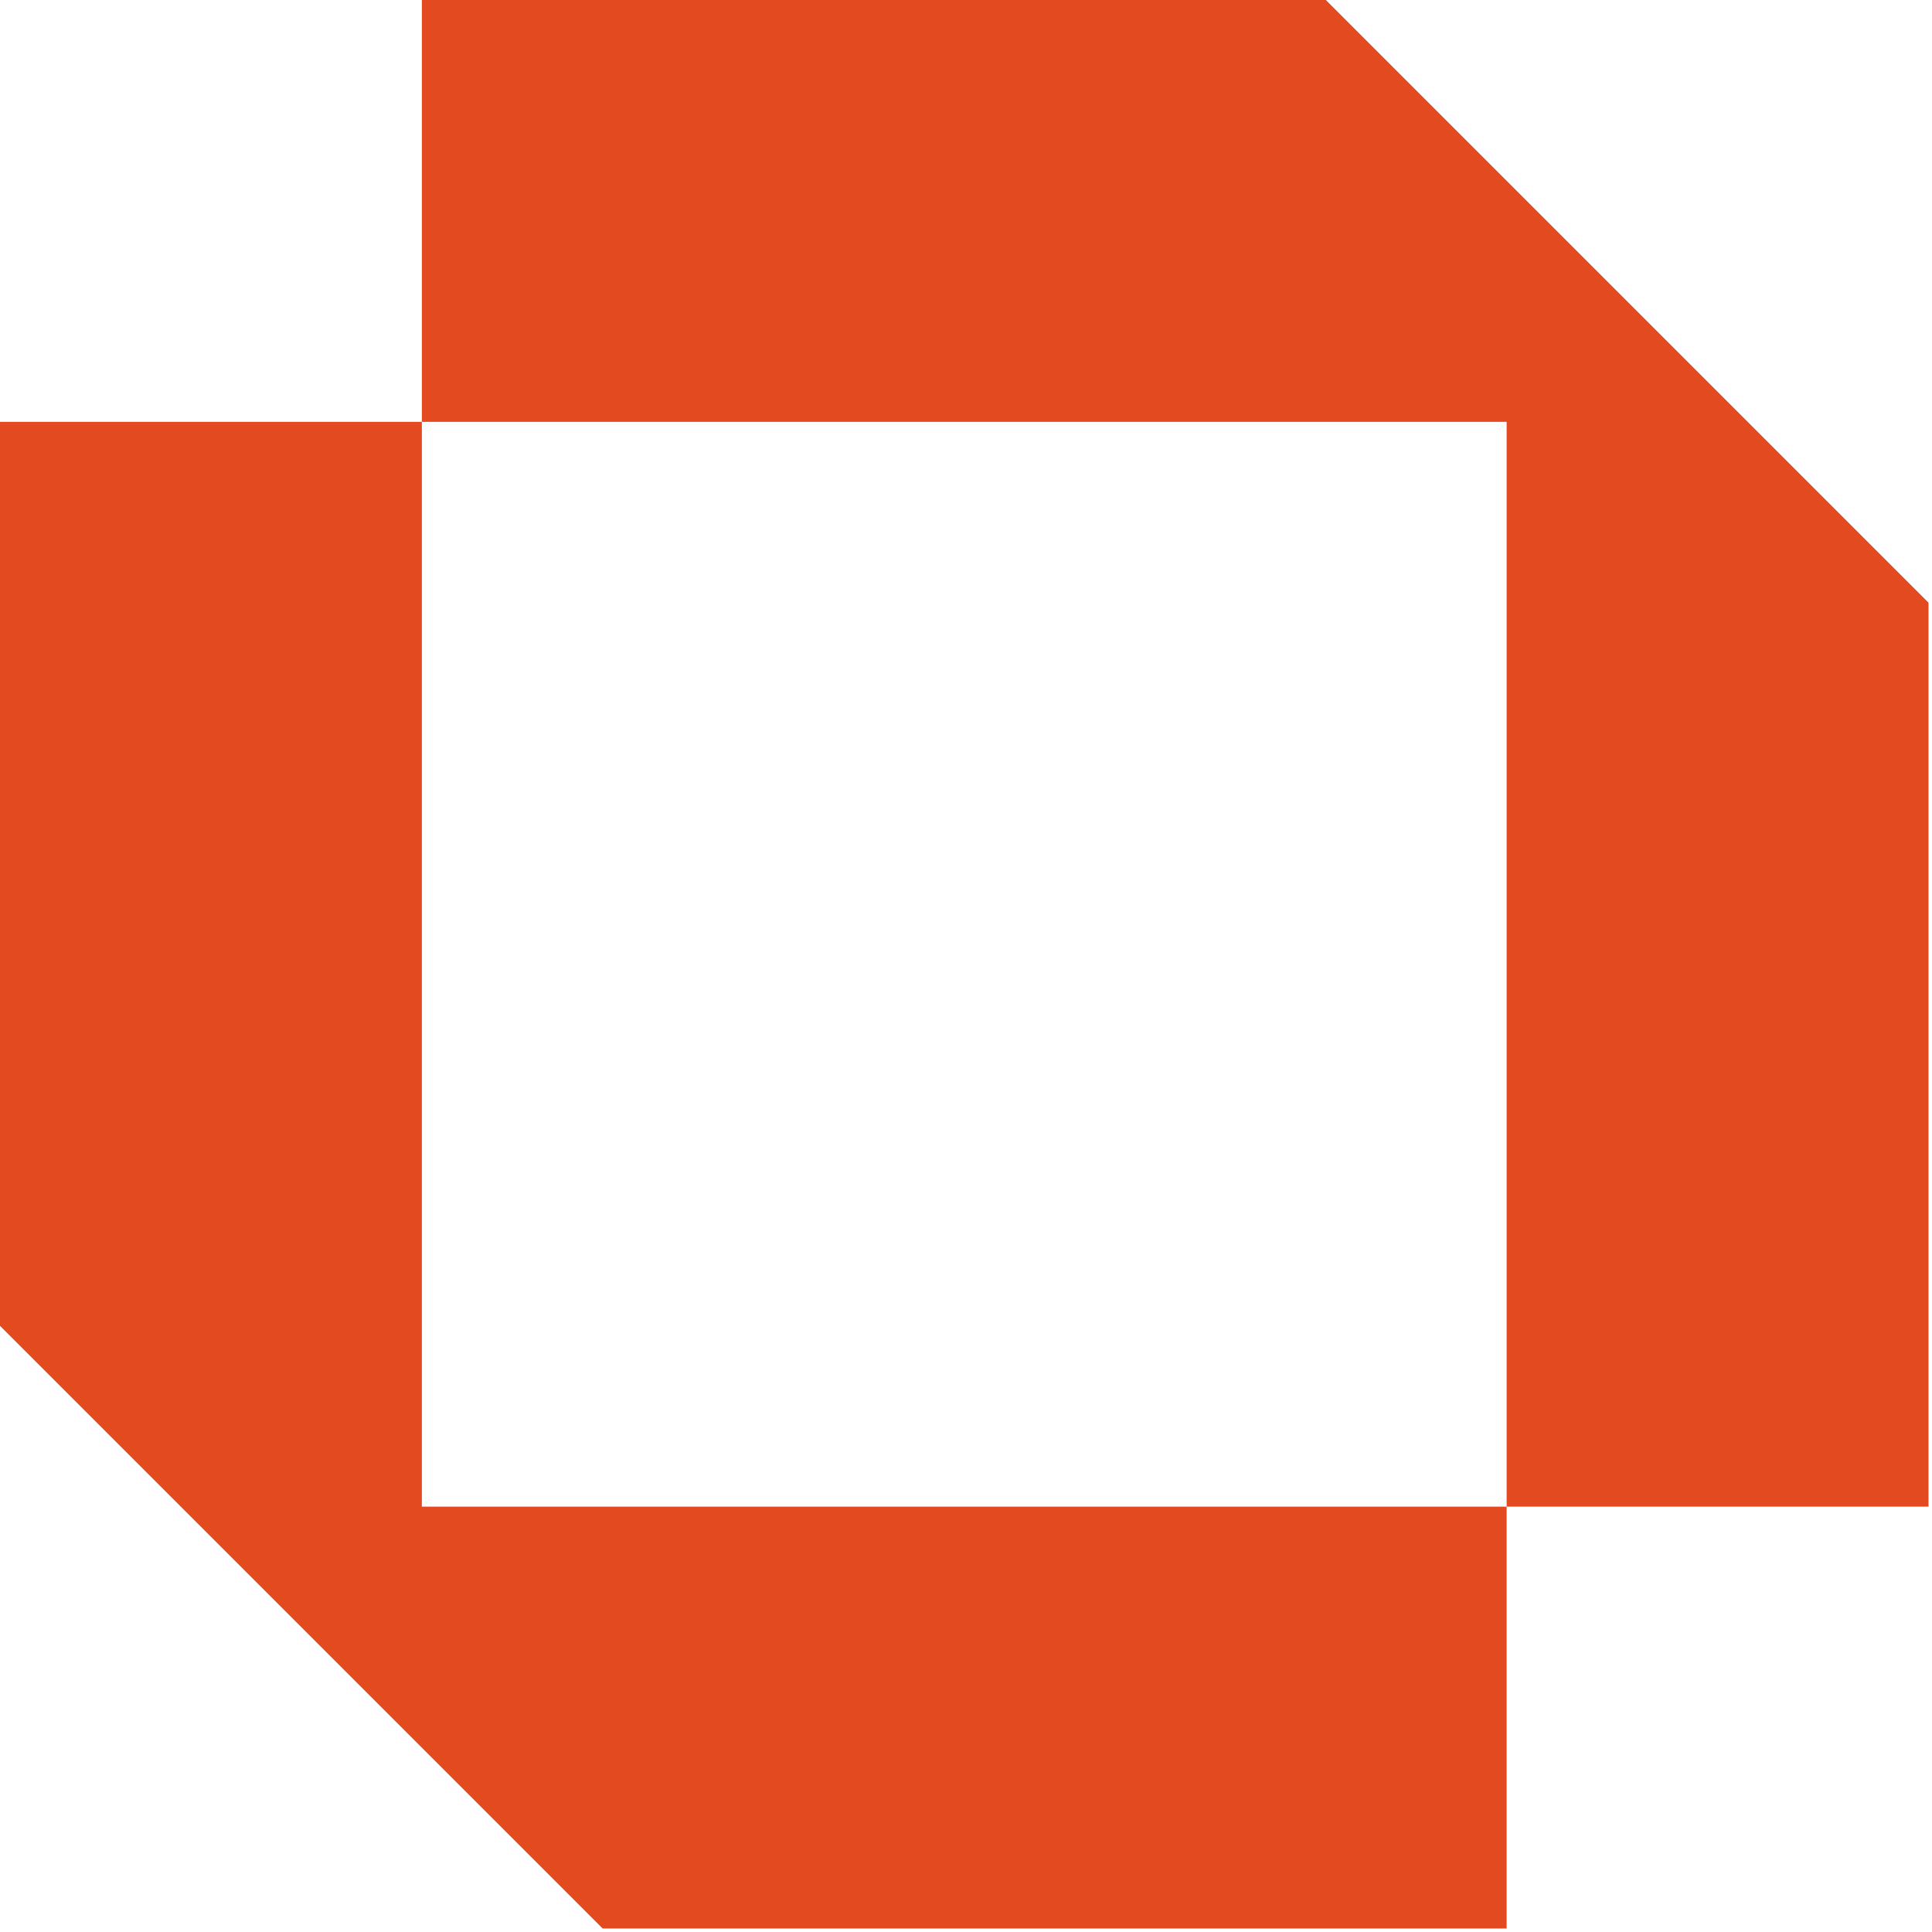
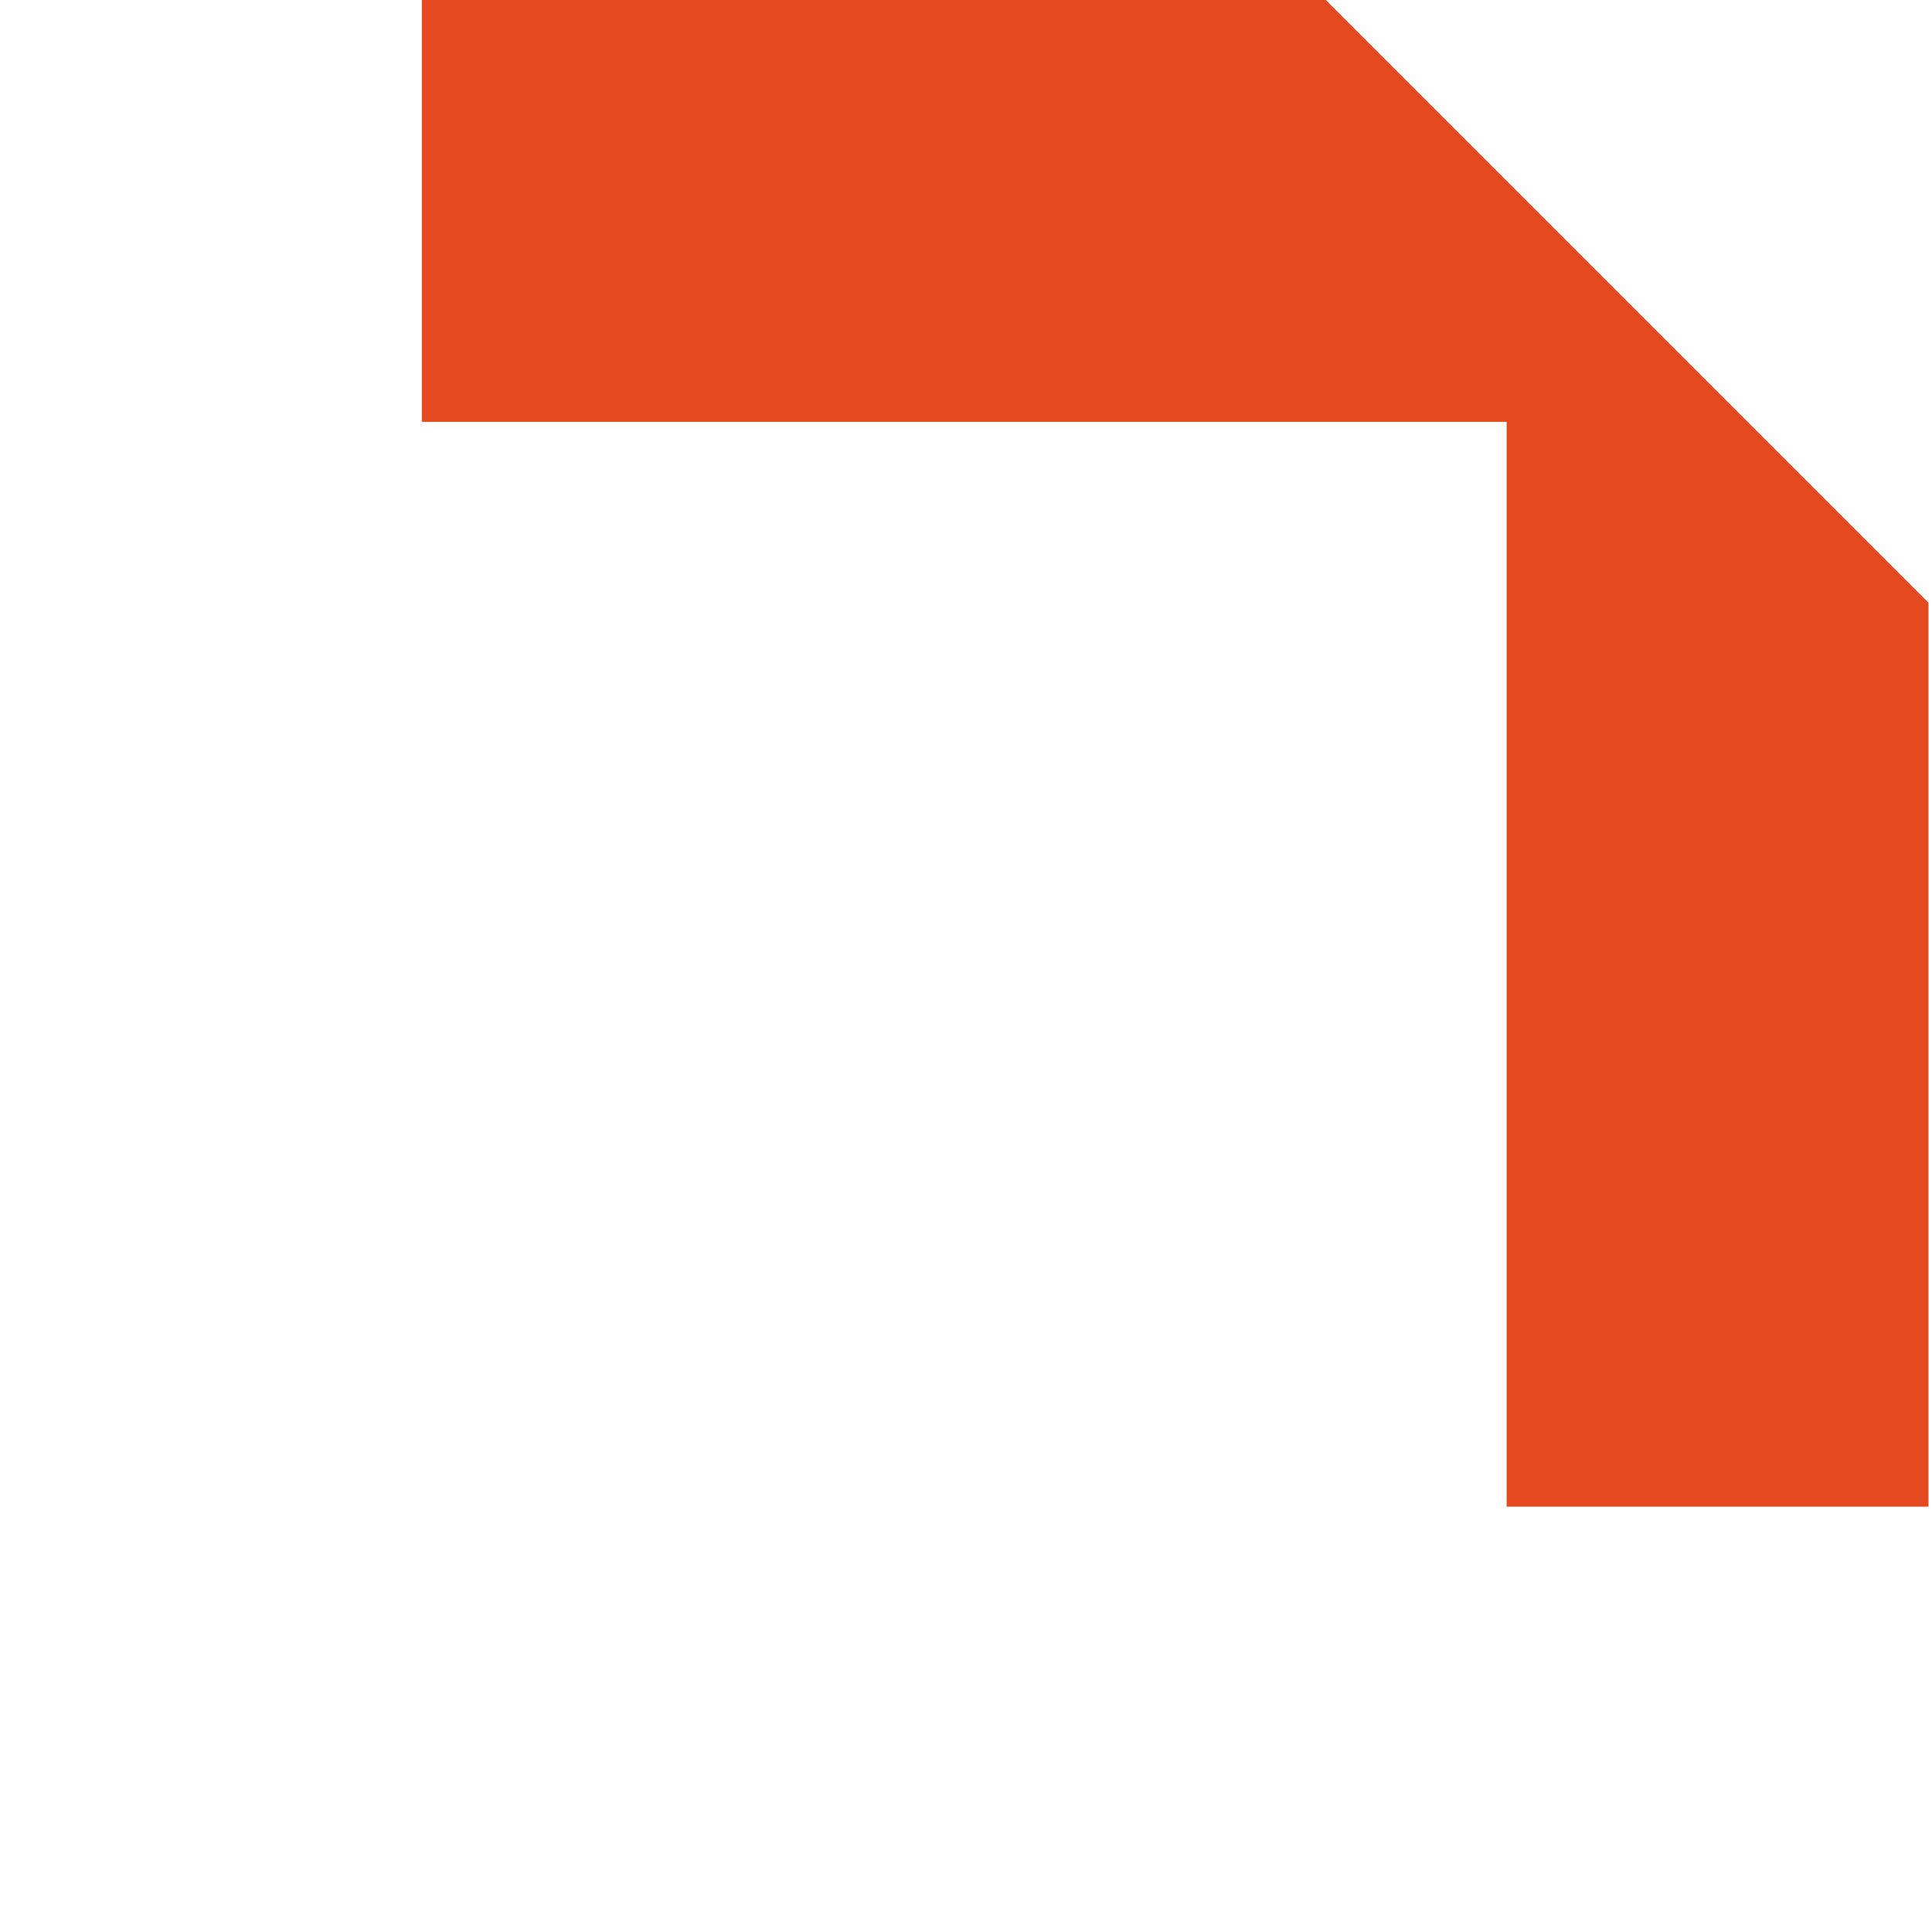
<svg xmlns="http://www.w3.org/2000/svg" width="100%" height="100%" viewBox="0 0 355 355" version="1.1" xml:space="preserve" style="fill-rule:evenodd;clip-rule:evenodd;stroke-linejoin:round;stroke-miterlimit:2;">
  <g transform="matrix(4.167,0,0,4.167,0,-4.004)">
    <path d="M18.602,0.961L18.602,19.563L66.437,19.563L66.437,67.398L85.039,67.398L85.039,27.536L58.464,0.961L18.602,0.961Z" style="fill:rgb(228,74,32);fill-rule:nonzero;" />
  </g>
  <g transform="matrix(4.167,0,0,4.167,0,-4.004)">
-     <path d="M66.437,86L66.437,67.398L18.602,67.398L18.602,19.563L0,19.563L0,59.426L26.574,86L66.437,86Z" style="fill:rgb(228,74,32);fill-rule:nonzero;" />
-   </g>
+     </g>
</svg>